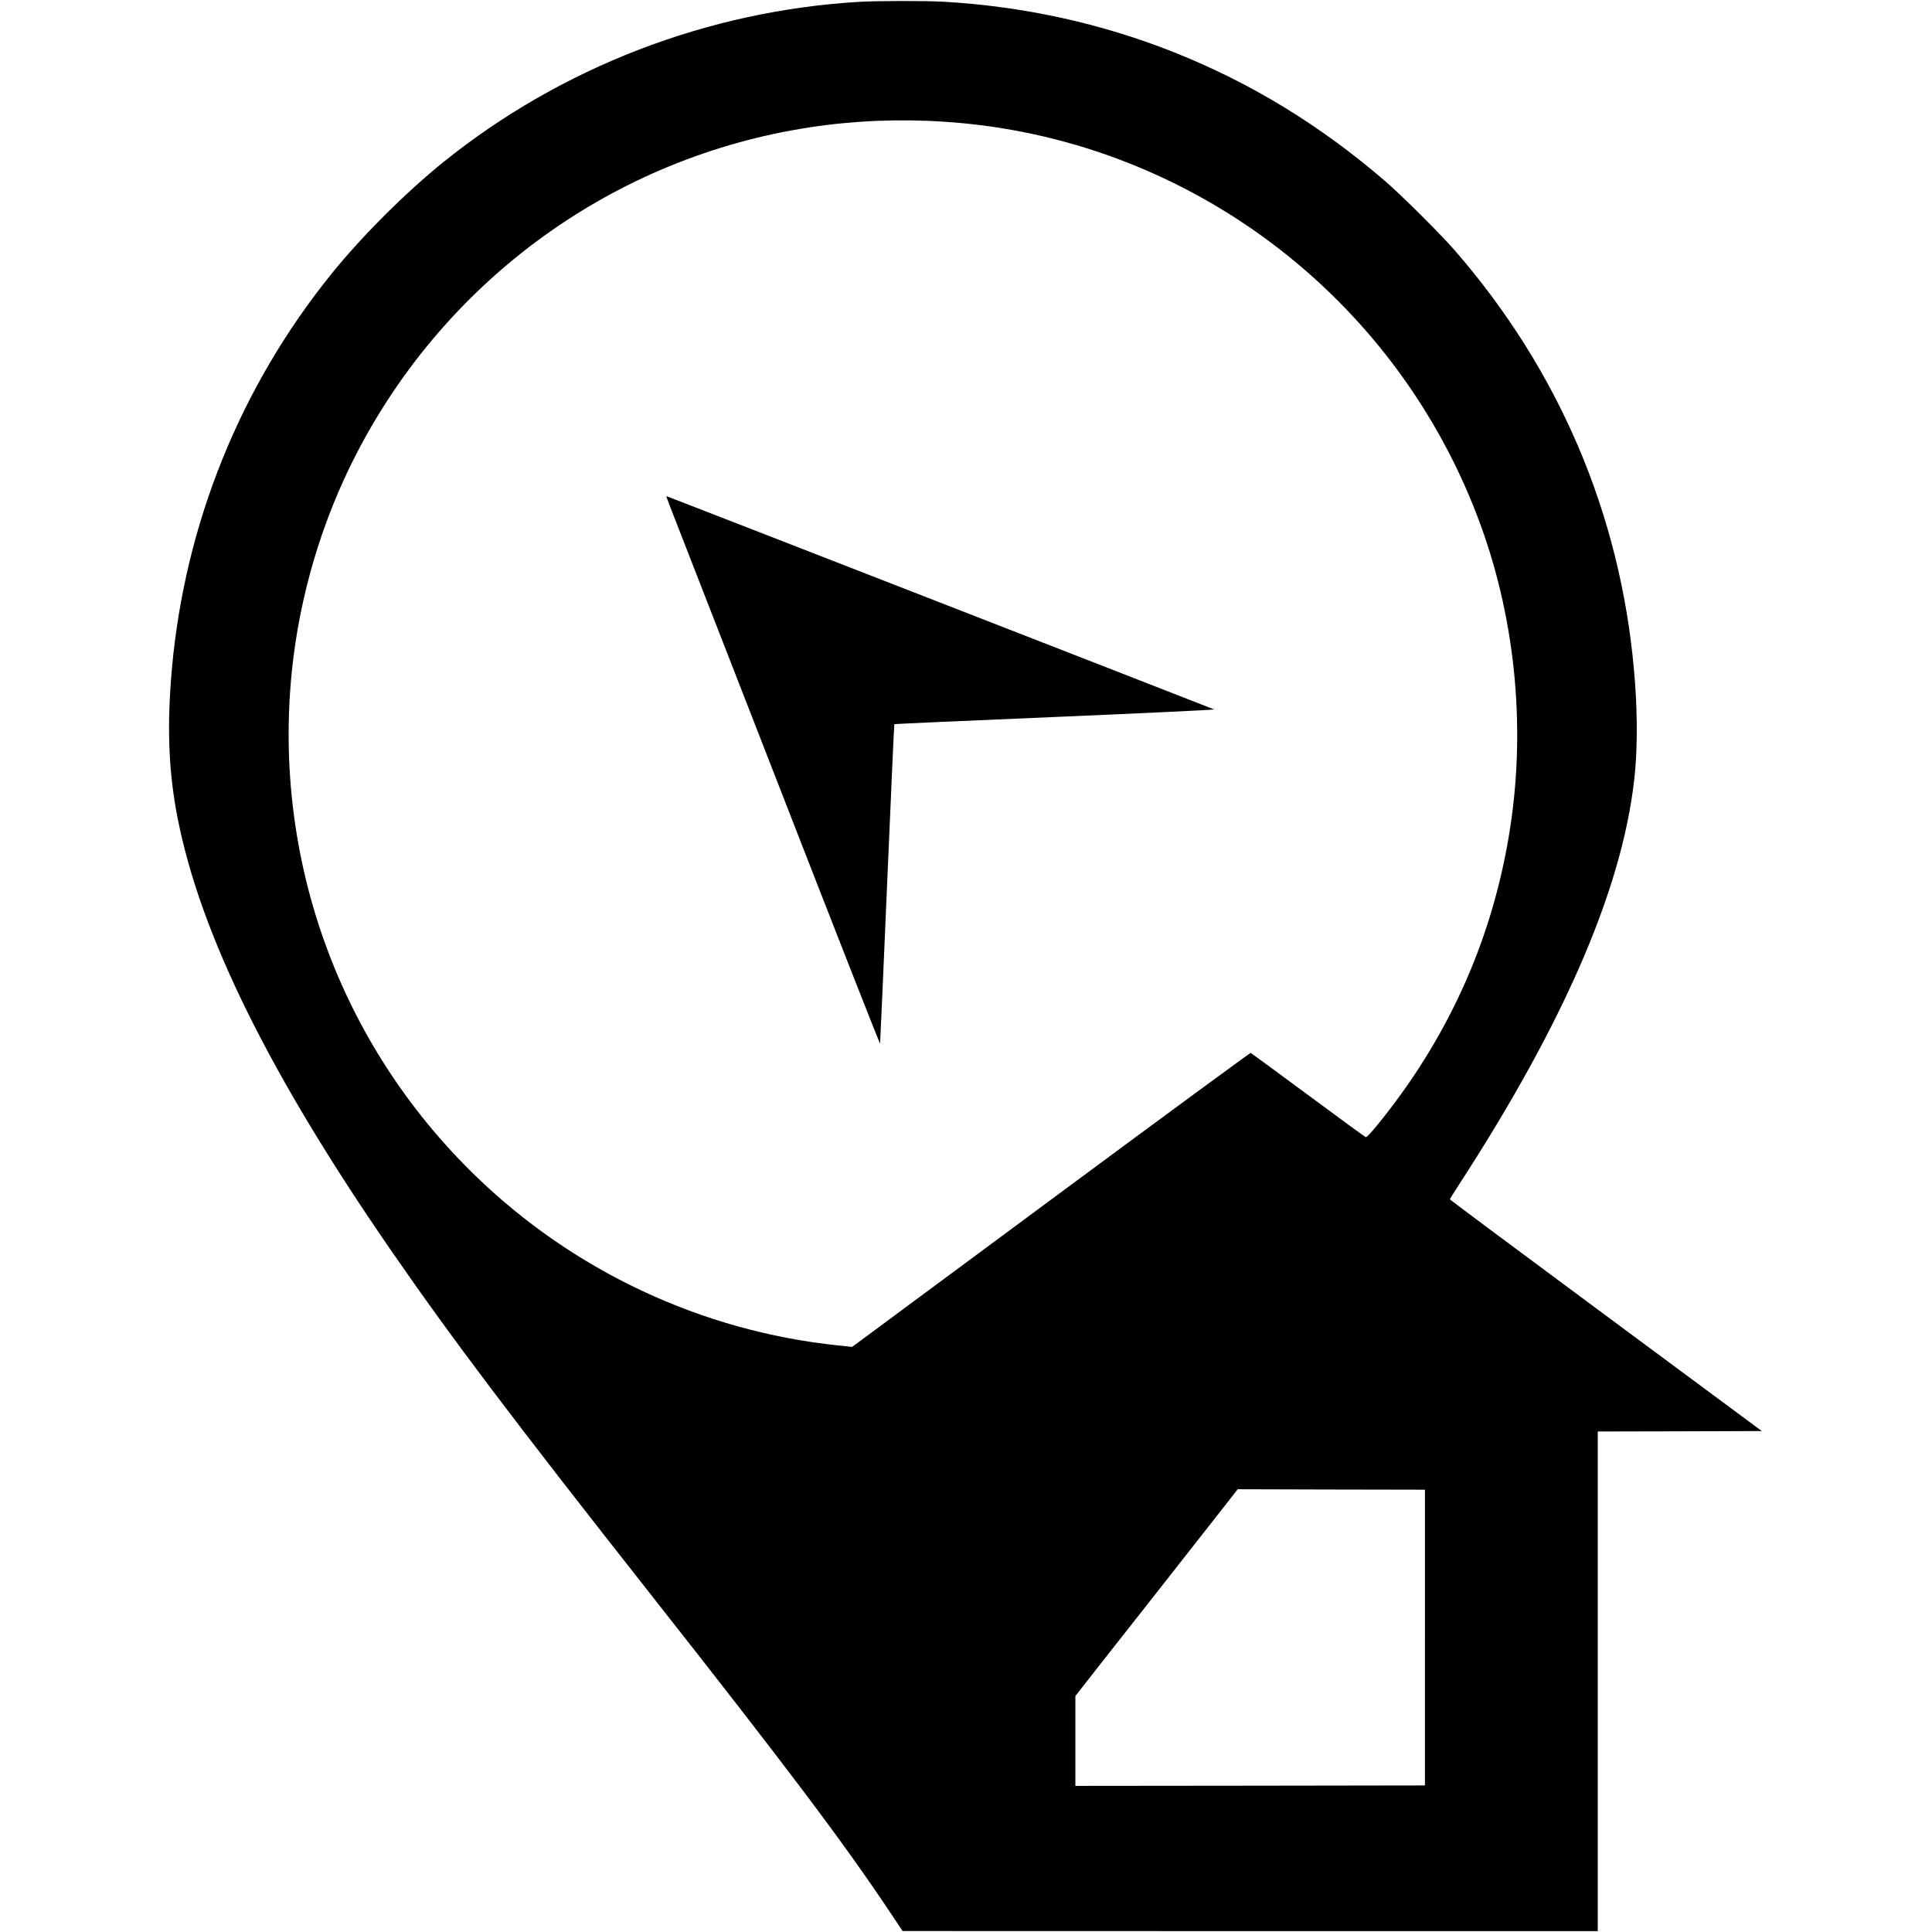
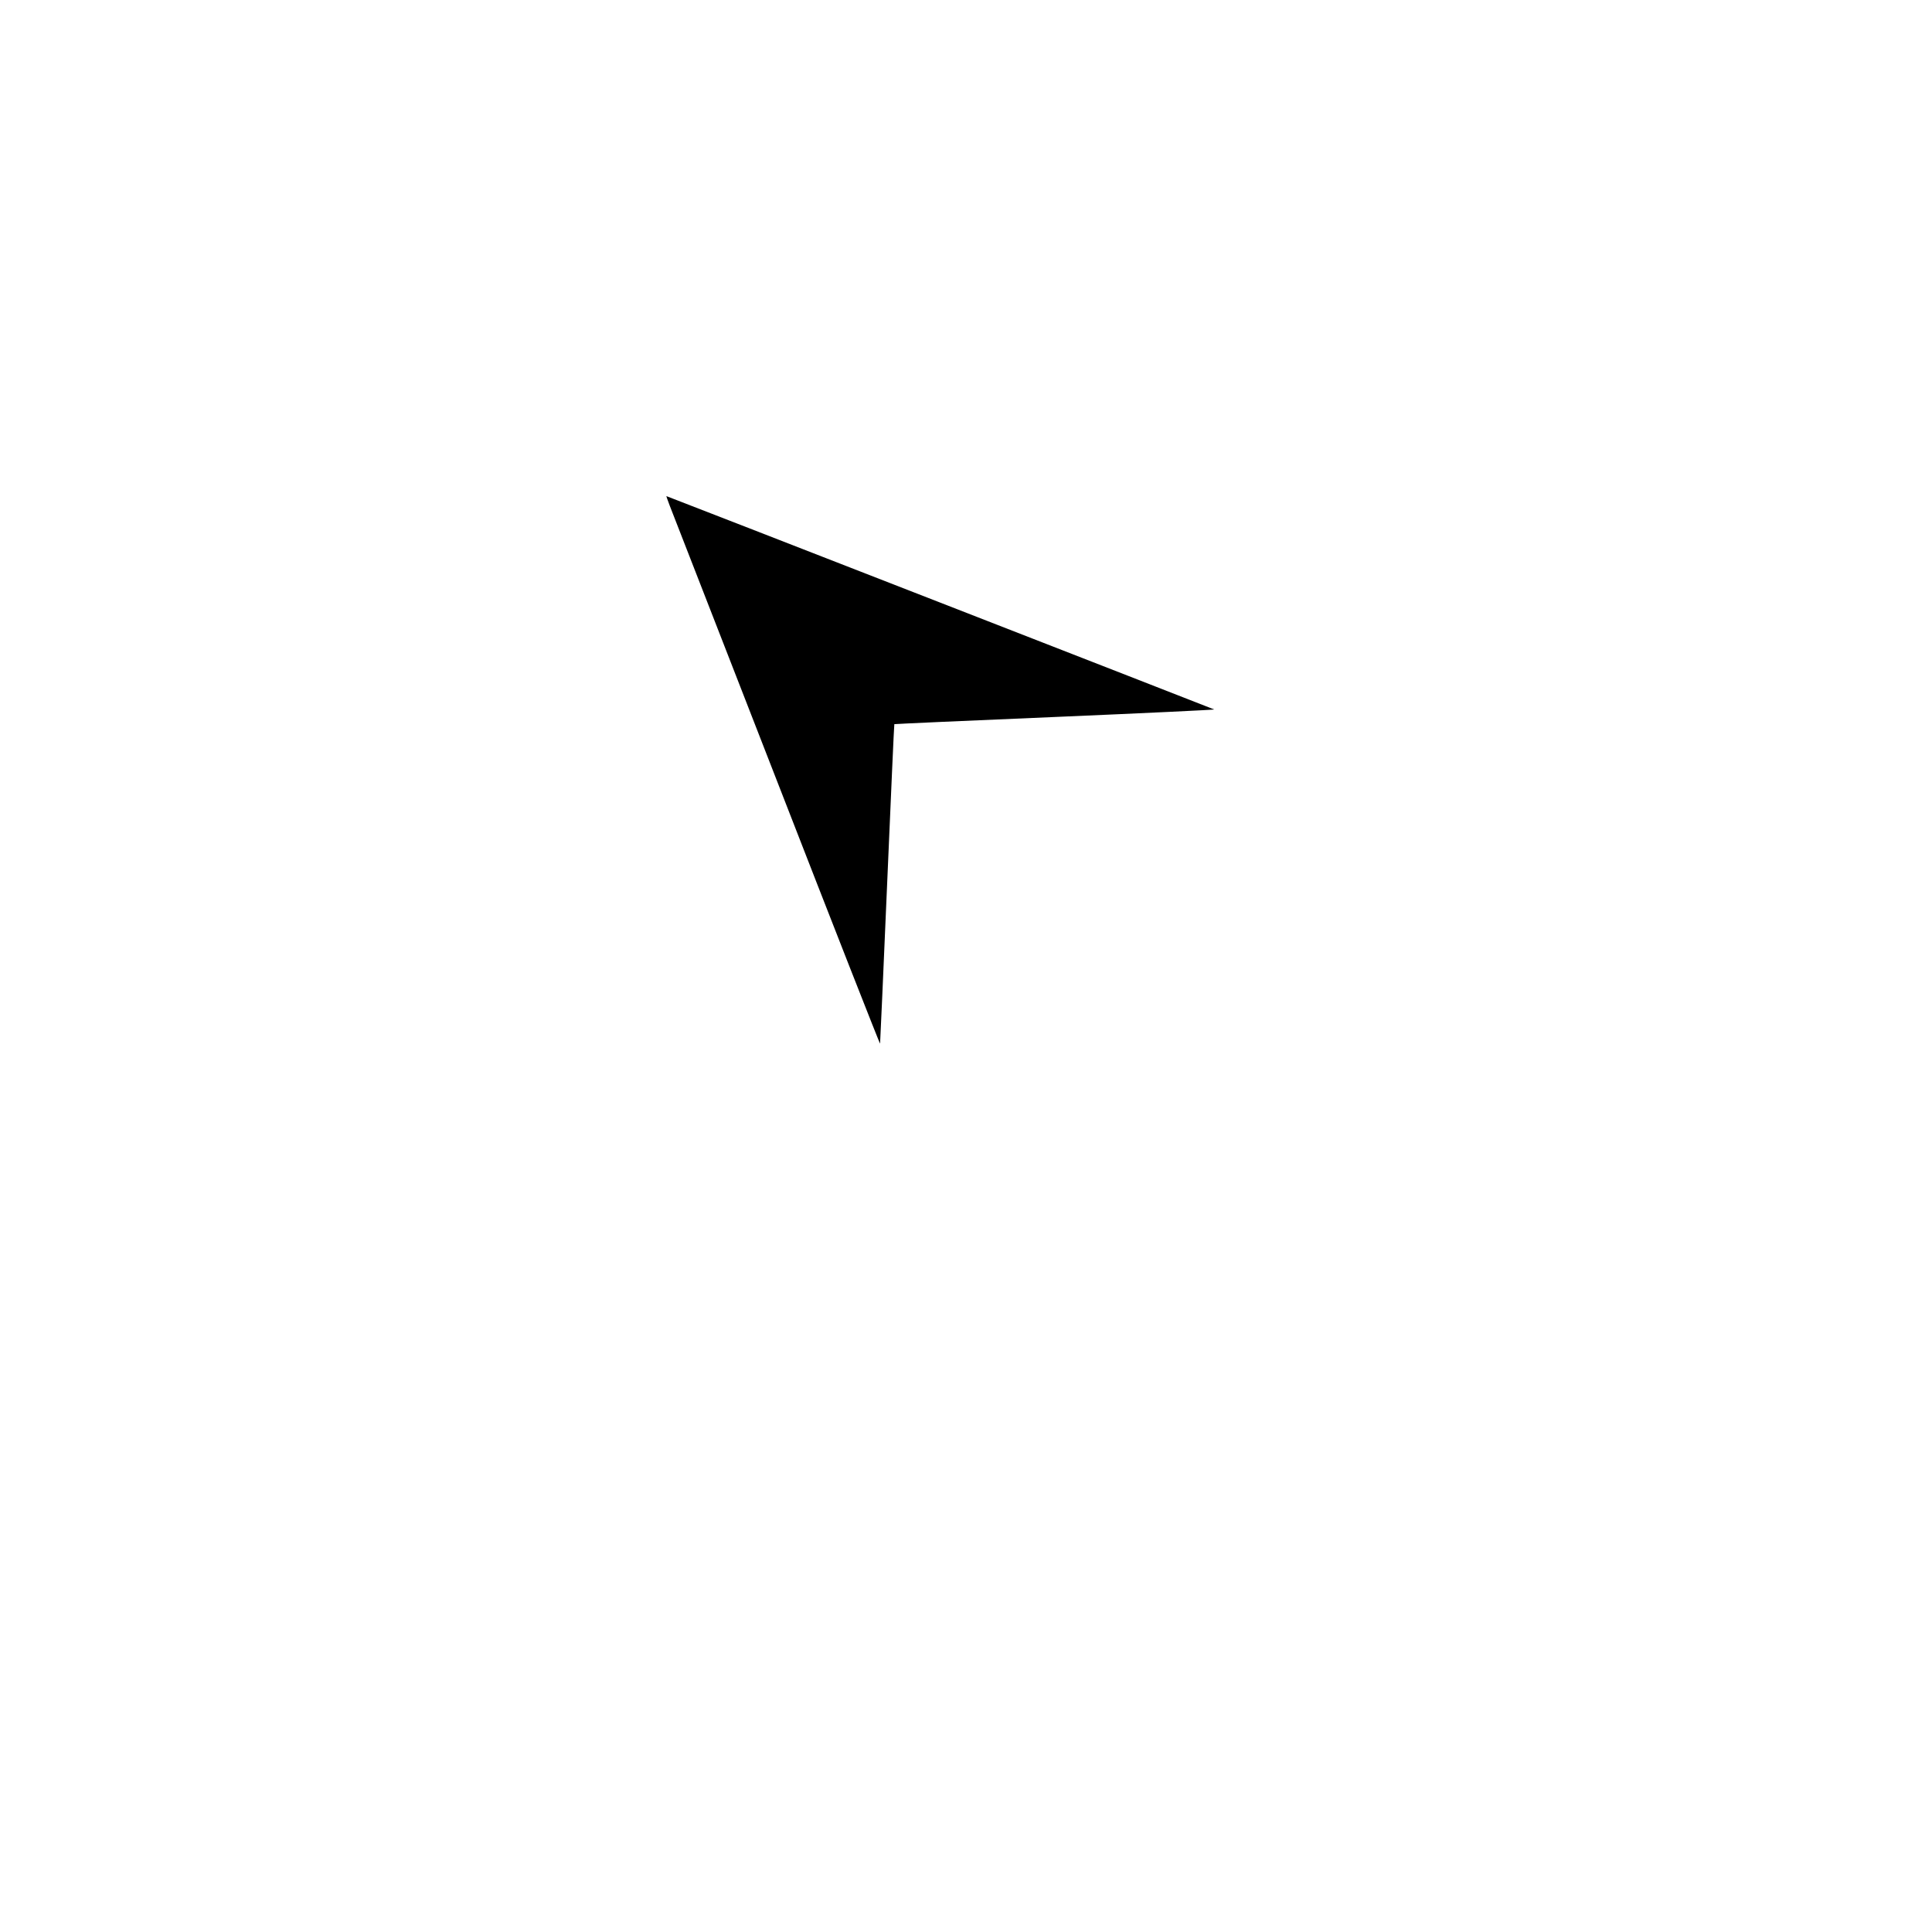
<svg xmlns="http://www.w3.org/2000/svg" version="1.0" width="2208pt" height="2208pt" viewBox="0 0 2208 2208" preserveAspectRatio="xMidYMid meet">
  <g transform="translate(0,2208) scale(0.1,-0.1)" fill="#000000" stroke="none">
-     <path d="M9820 22059 c-1733 -102 -3410 -749 -4756 -1834 -436 -353 -931 -847 -1280 -1280 -1039 -1289 -1669 -2848 -1819 -4502 -59 -661 -40 -1181 66 -1718 262 -1331 1055 -2934 2448 -4950 688 -996 1383 -1916 2921 -3870 1615 -2051 2234 -2873 2784 -3697 l131 -197 3973 -1 3972 0 0 2855 0 2855 938 2 937 3 -1782 1320 c-981 726 -1783 1324 -1783 1328 0 5 46 79 102 165 1242 1912 1909 3484 2017 4757 27 315 22 727 -15 1130 -160 1790 -862 3432 -2054 4800 -158 181 -605 626 -785 781 -749 645 -1539 1127 -2424 1479 -826 328 -1714 523 -2625 575 -207 12 -755 11 -966 -1z m970 -1370 c2772 -179 5186 -1998 6136 -4622 404 -1115 516 -2364 318 -3542 -205 -1224 -709 -2329 -1505 -3305 -71 -86 -120 -139 -129 -136 -8 1 -305 218 -660 481 -354 262 -650 479 -656 482 -6 2 -985 -717 -2175 -1598 -1190 -881 -2213 -1638 -2272 -1682 l-109 -80 -161 17 c-1557 162 -3025 850 -4151 1946 -1544 1502 -2308 3605 -2091 5755 88 865 342 1721 739 2490 1037 2007 2956 3389 5176 3729 499 77 1020 99 1540 65z m5495 -17324 l0 -1690 -1997 -3 -1998 -2 0 514 0 513 241 308 c132 169 464 591 738 938 273 348 582 741 686 874 l190 243 1070 -3 1070 -2 0 -1690z" />
-     <path d="M7654 16301 c24 -60 574 -1471 1222 -3136 648 -1666 1180 -3021 1182 -3012 2 9 38 833 81 1832 43 998 79 1817 82 1819 2 2 828 40 1836 82 1008 43 1826 82 1819 86 -15 8 -6253 2438 -6260 2438 -2 0 15 -49 38 -109z" />
+     <path d="M7654 16301 c24 -60 574 -1471 1222 -3136 648 -1666 1180 -3021 1182 -3012 2 9 38 833 81 1832 43 998 79 1817 82 1819 2 2 828 40 1836 82 1008 43 1826 82 1819 86 -15 8 -6253 2438 -6260 2438 -2 0 15 -49 38 -109" />
  </g>
</svg>